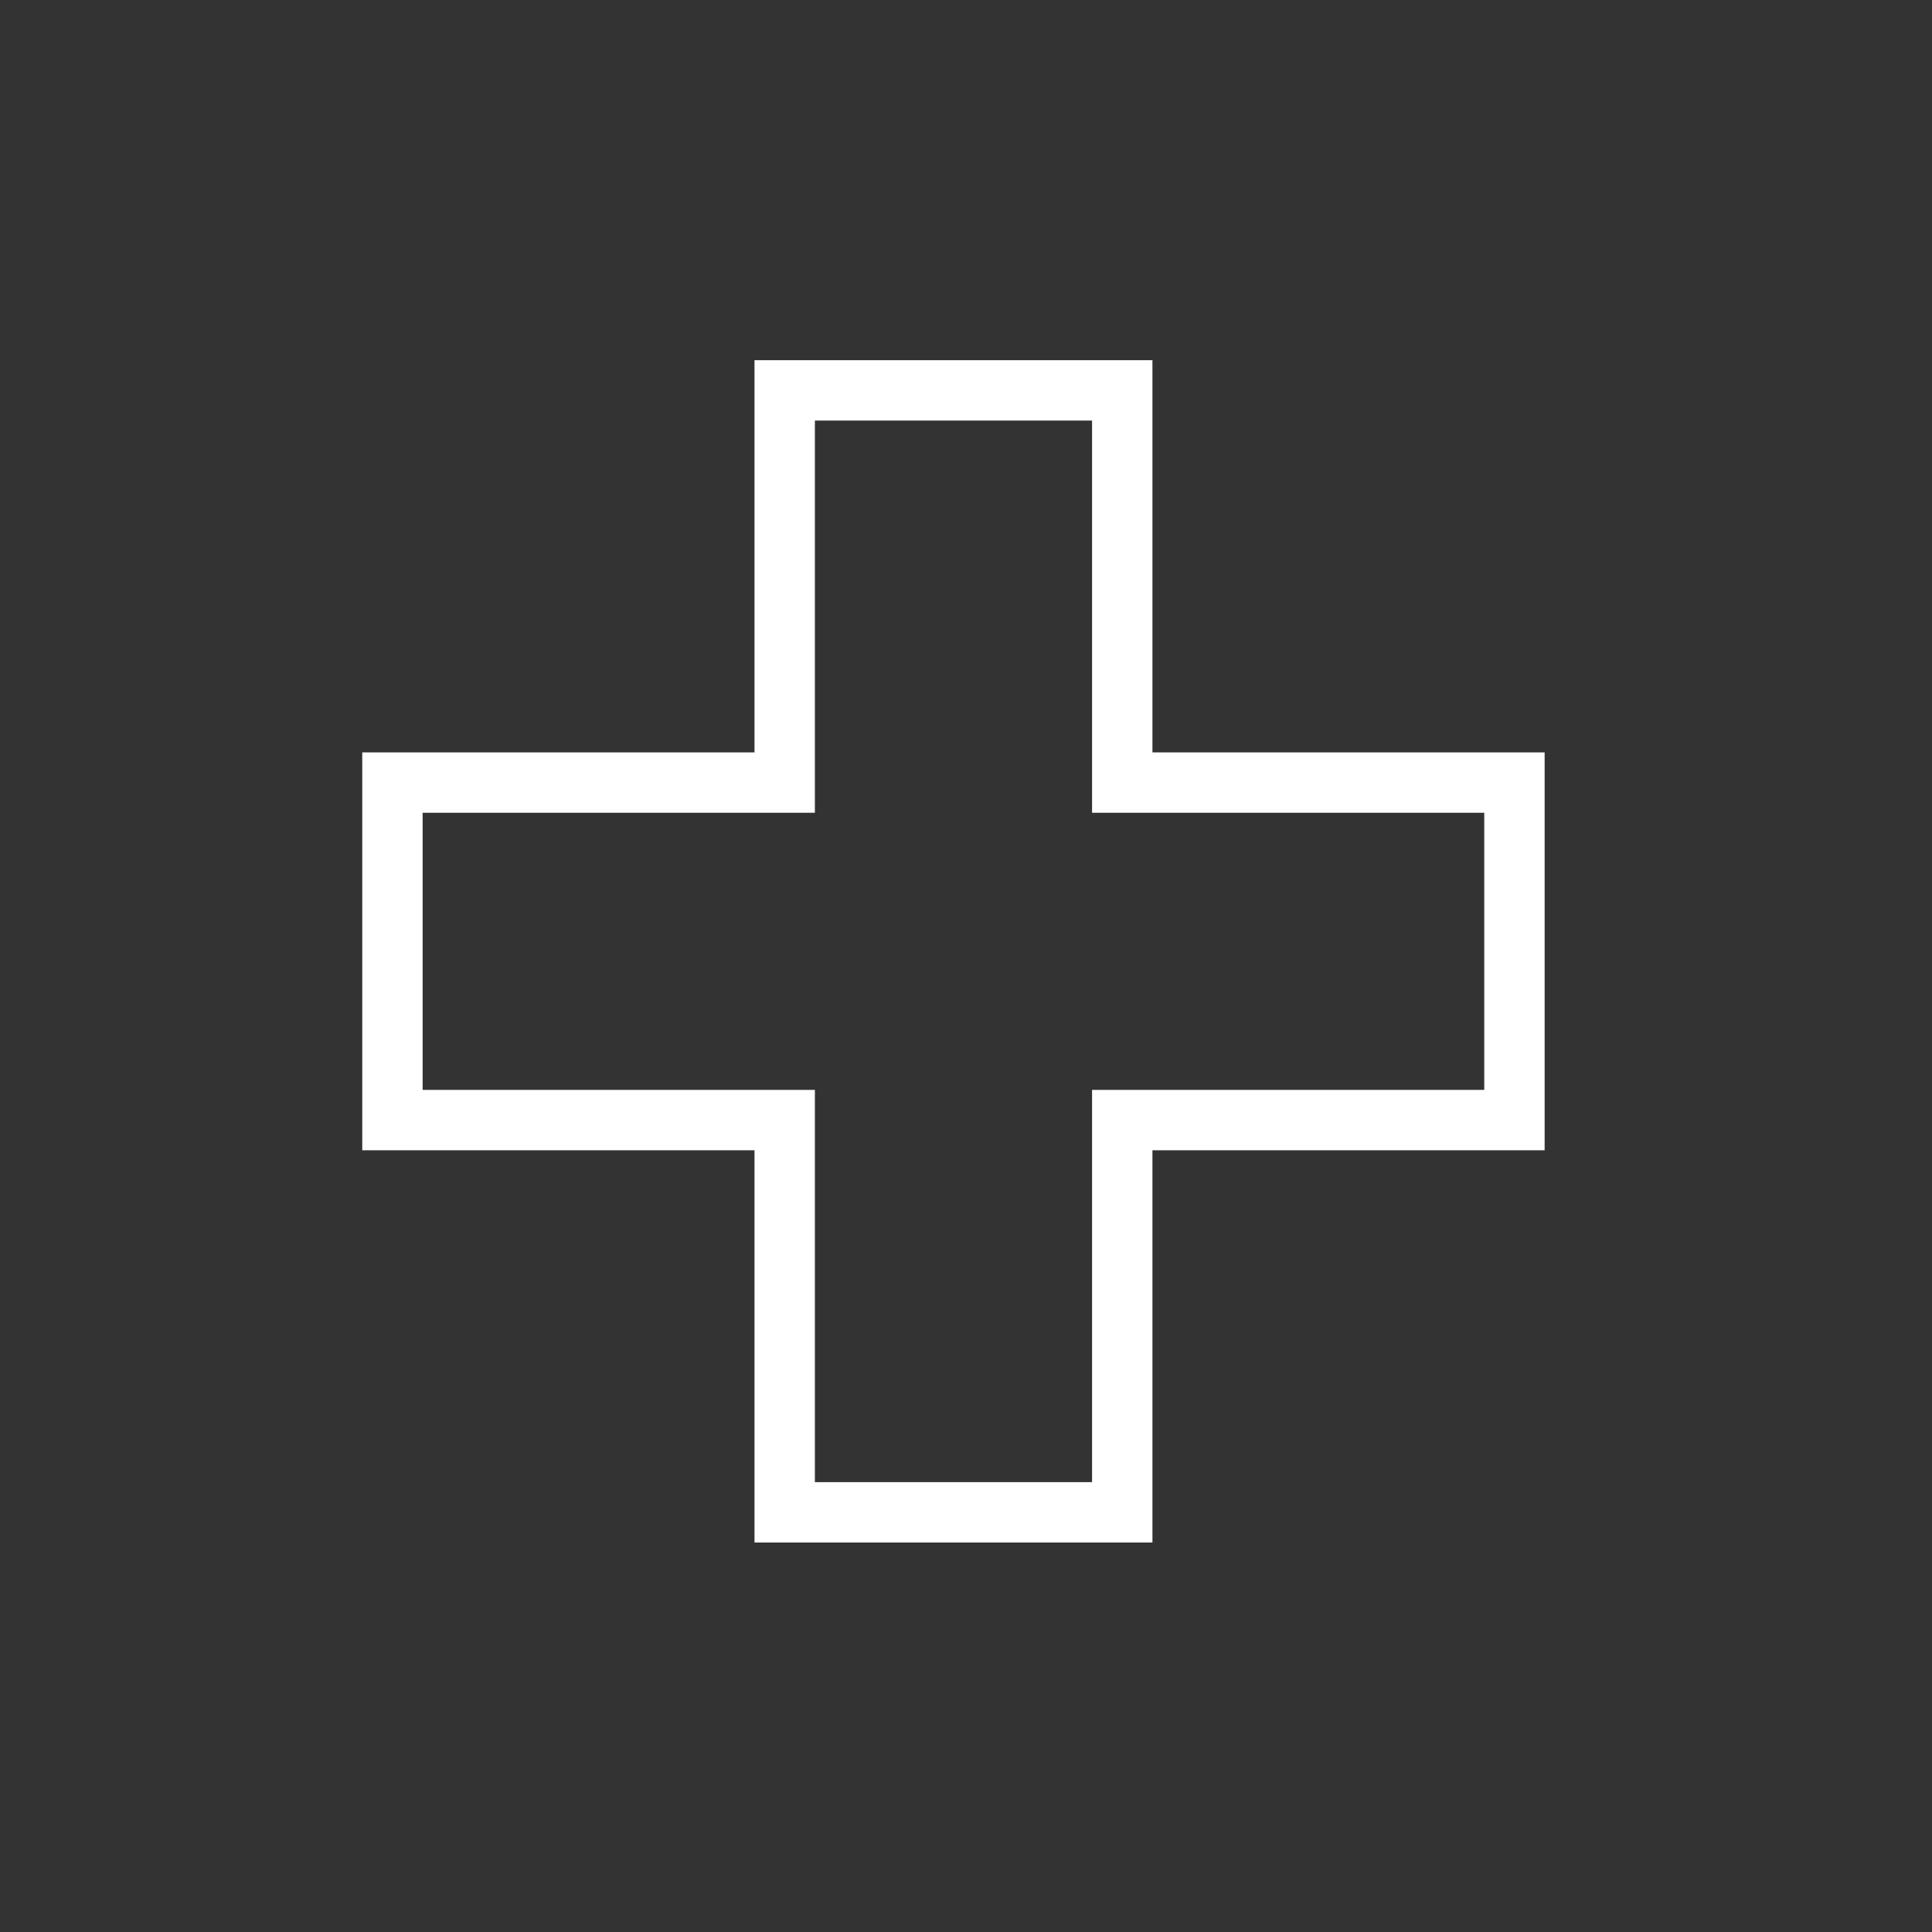
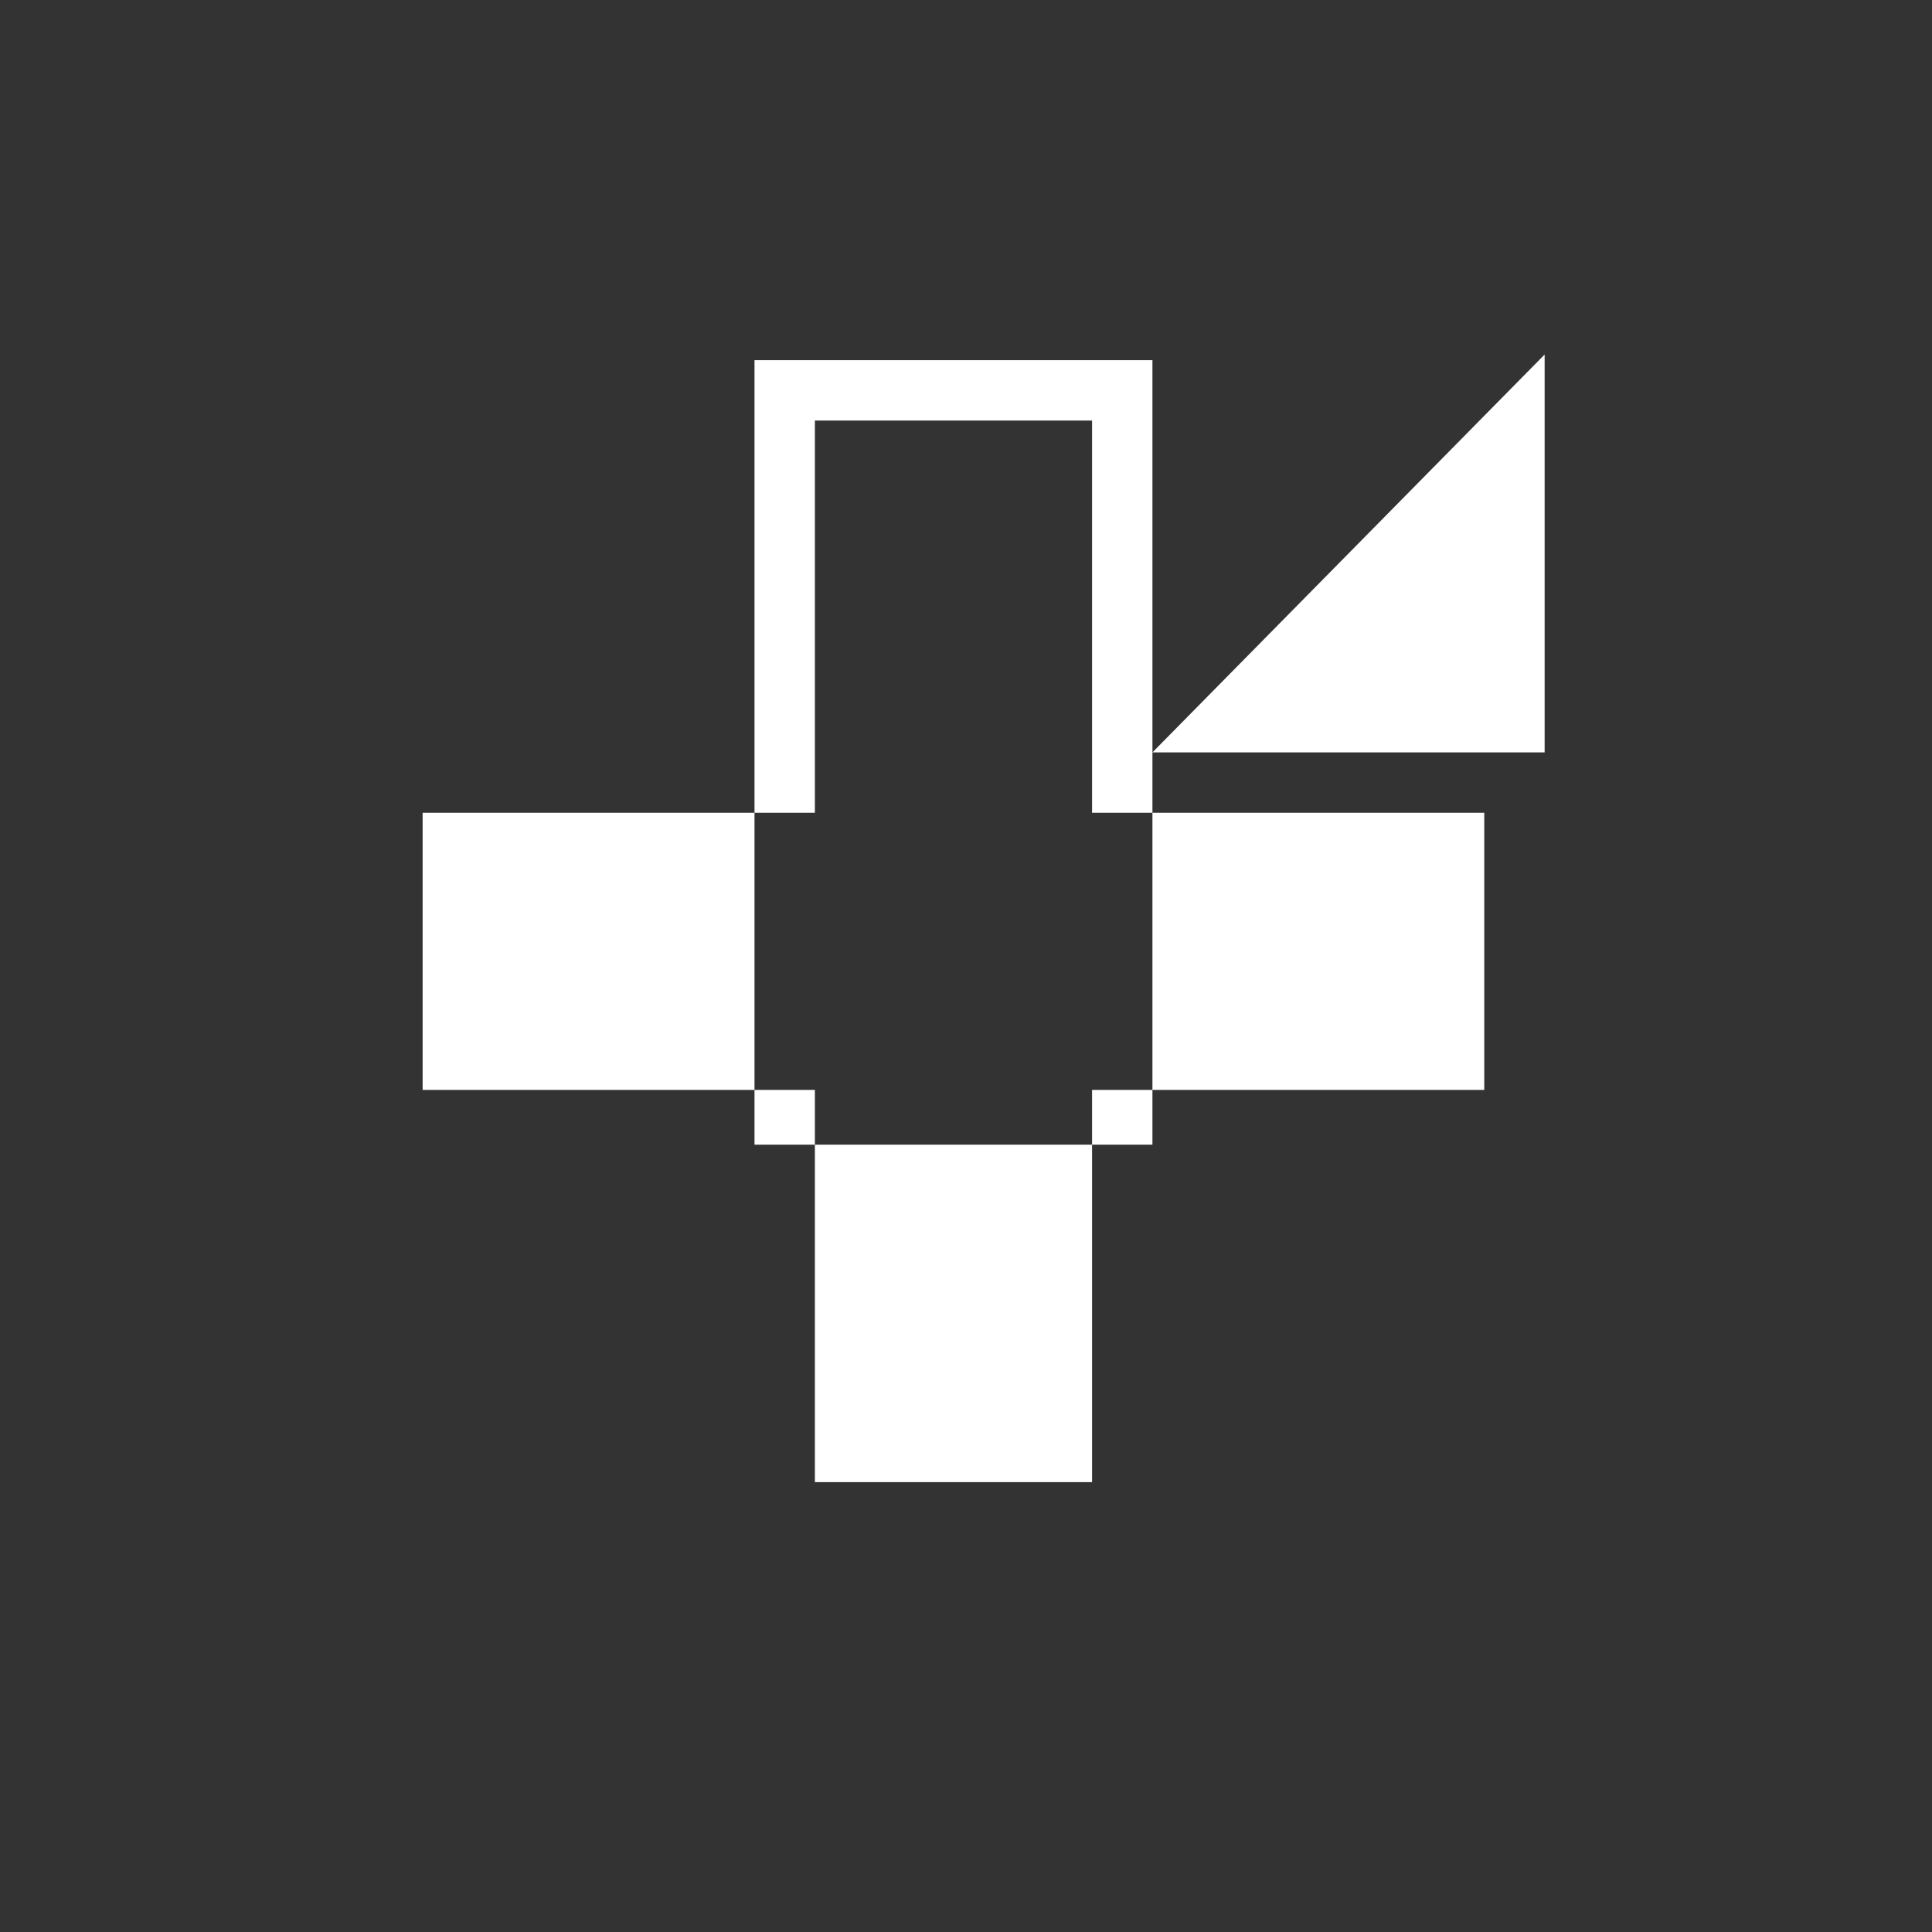
<svg xmlns="http://www.w3.org/2000/svg" height="32" width="32">
  <rect width="100%" height="100%" fill="#333333" stroke="none" />
-   <path d="M24.584 18.052h-6.496v6.497h-4.591v-6.497H7v-4.59h6.497V6.966h4.591v6.496h6.496zm-5.496-5.59V5.966h-6.591v6.496H6v6.59h6.497v6.497h6.591v-6.497h6.496v-6.59z" fill="#fff" fill-rule="evenodd" />
+   <path d="M24.584 18.052h-6.496v6.497h-4.591v-6.497H7v-4.59h6.497V6.966h4.591v6.496h6.496zm-5.496-5.59V5.966h-6.591v6.496H6h6.497v6.497h6.591v-6.497h6.496v-6.59z" fill="#fff" fill-rule="evenodd" />
</svg>